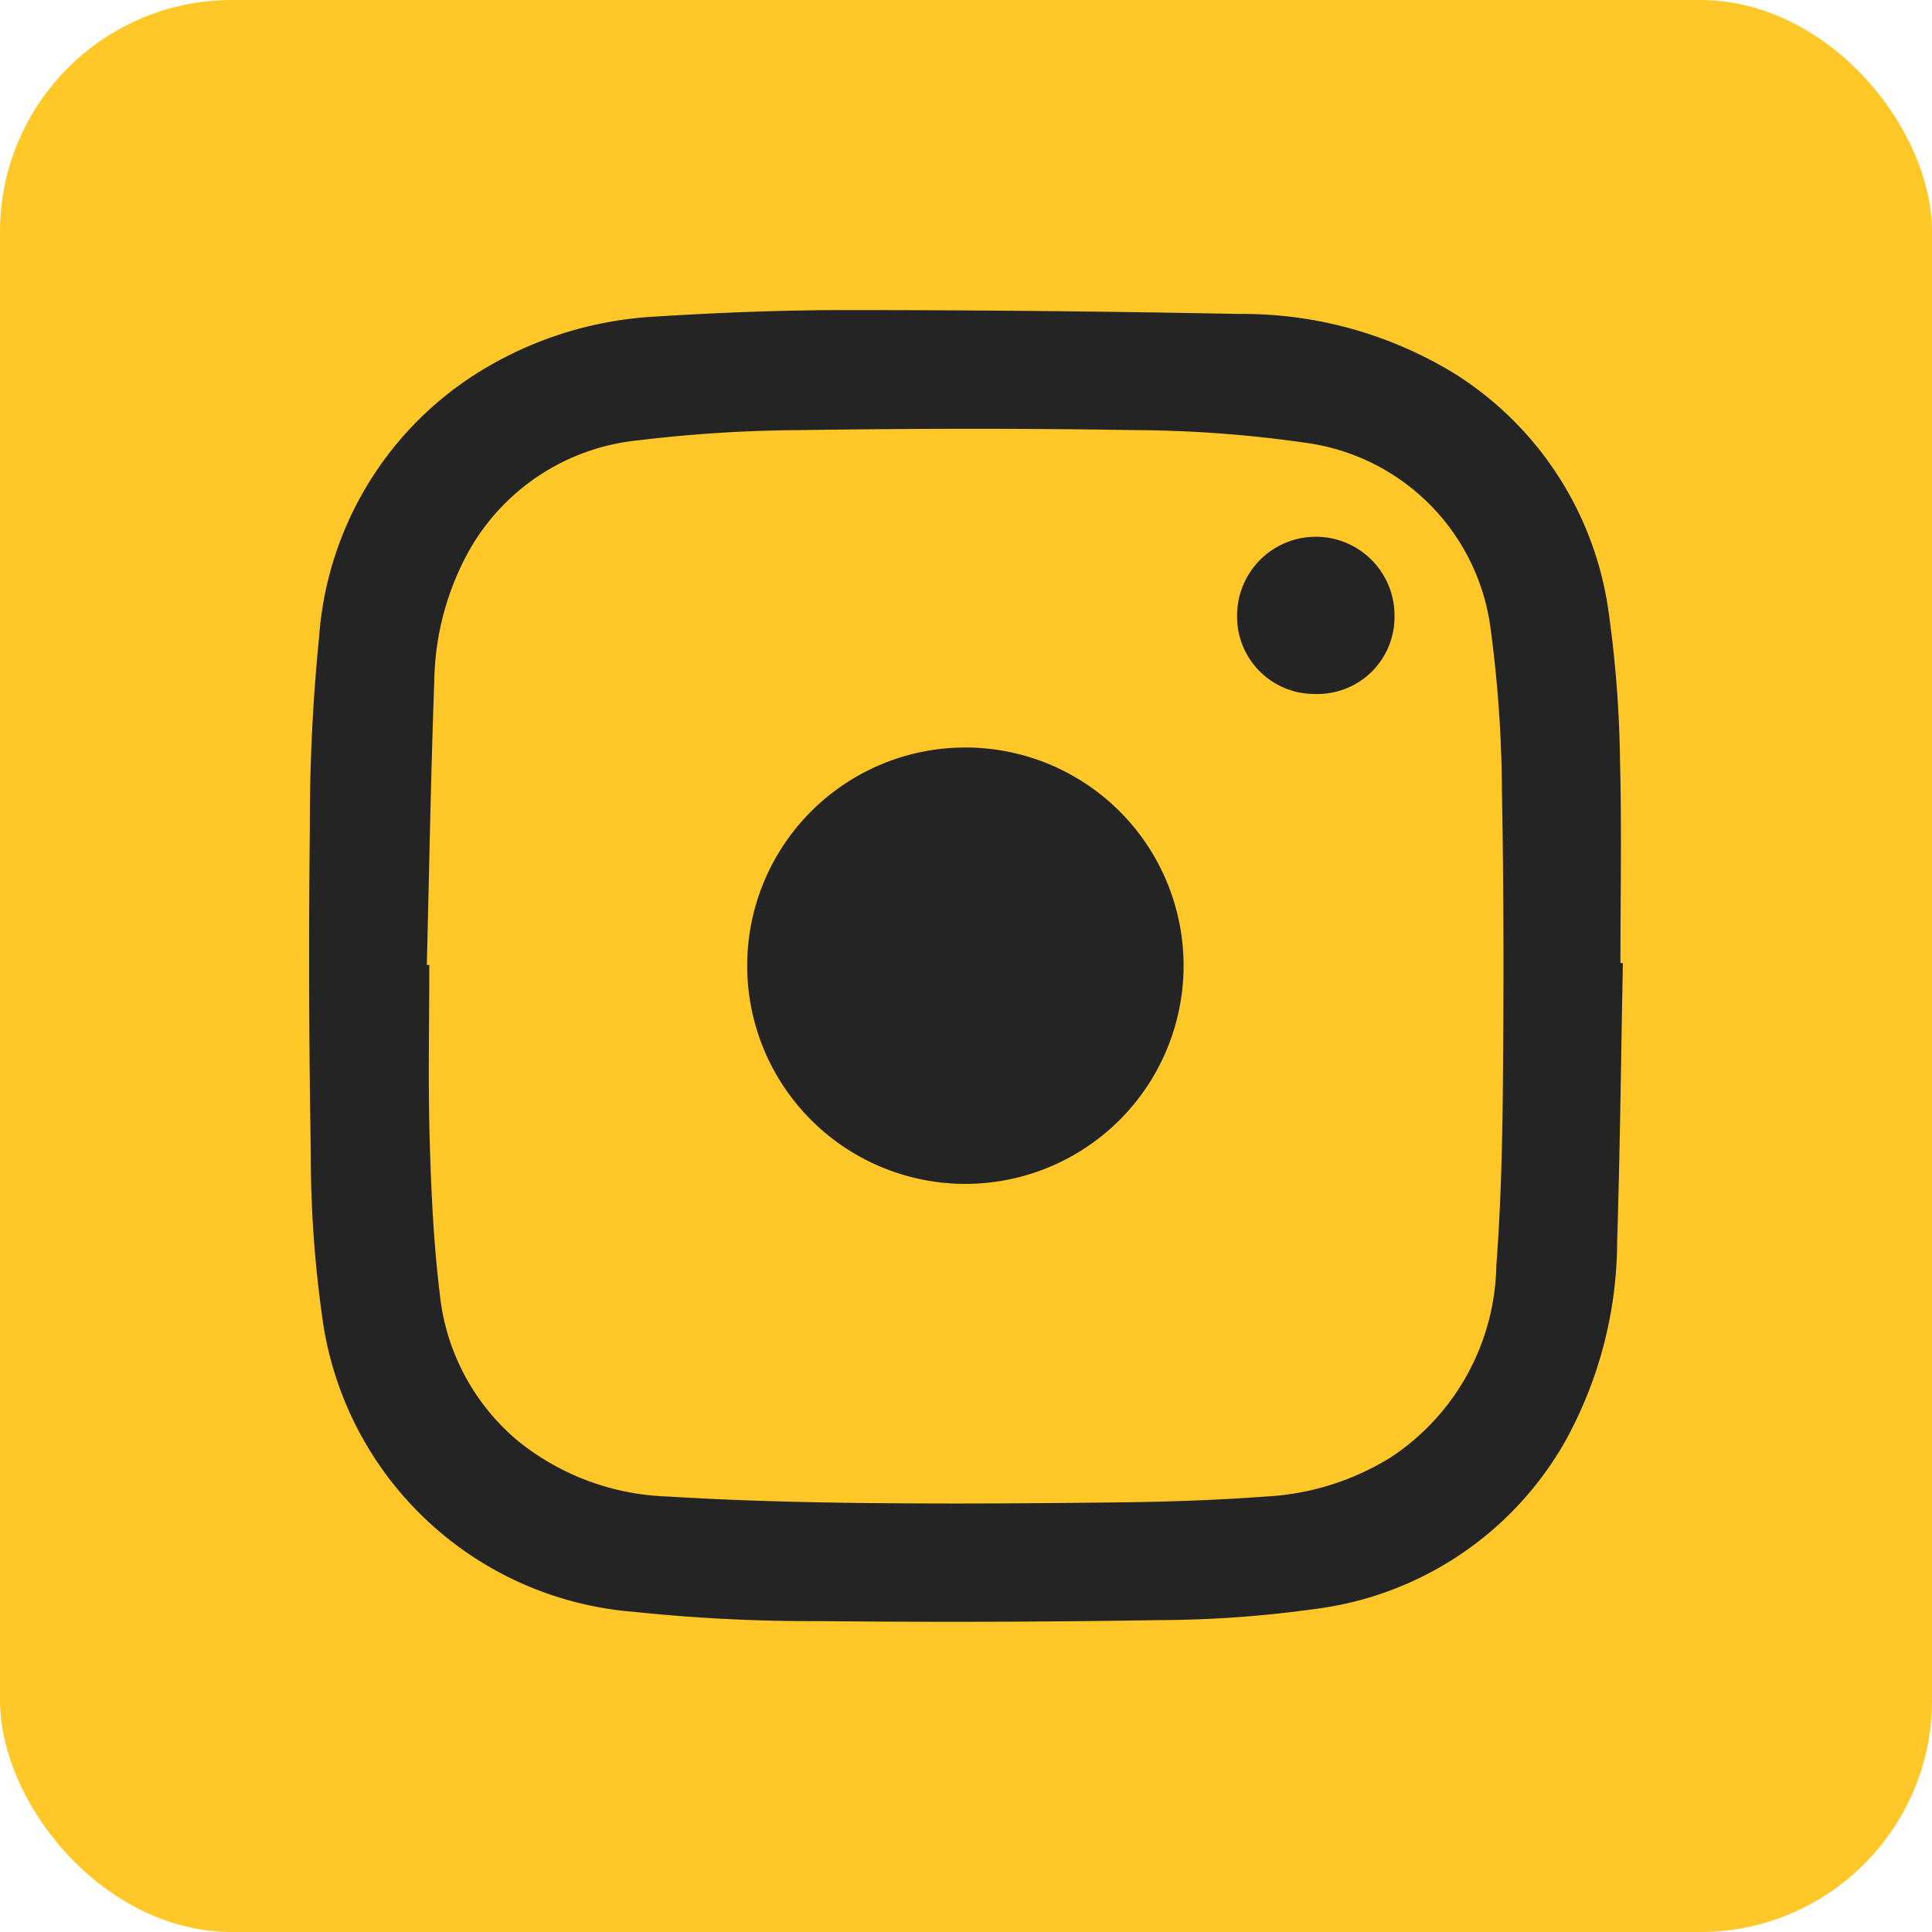
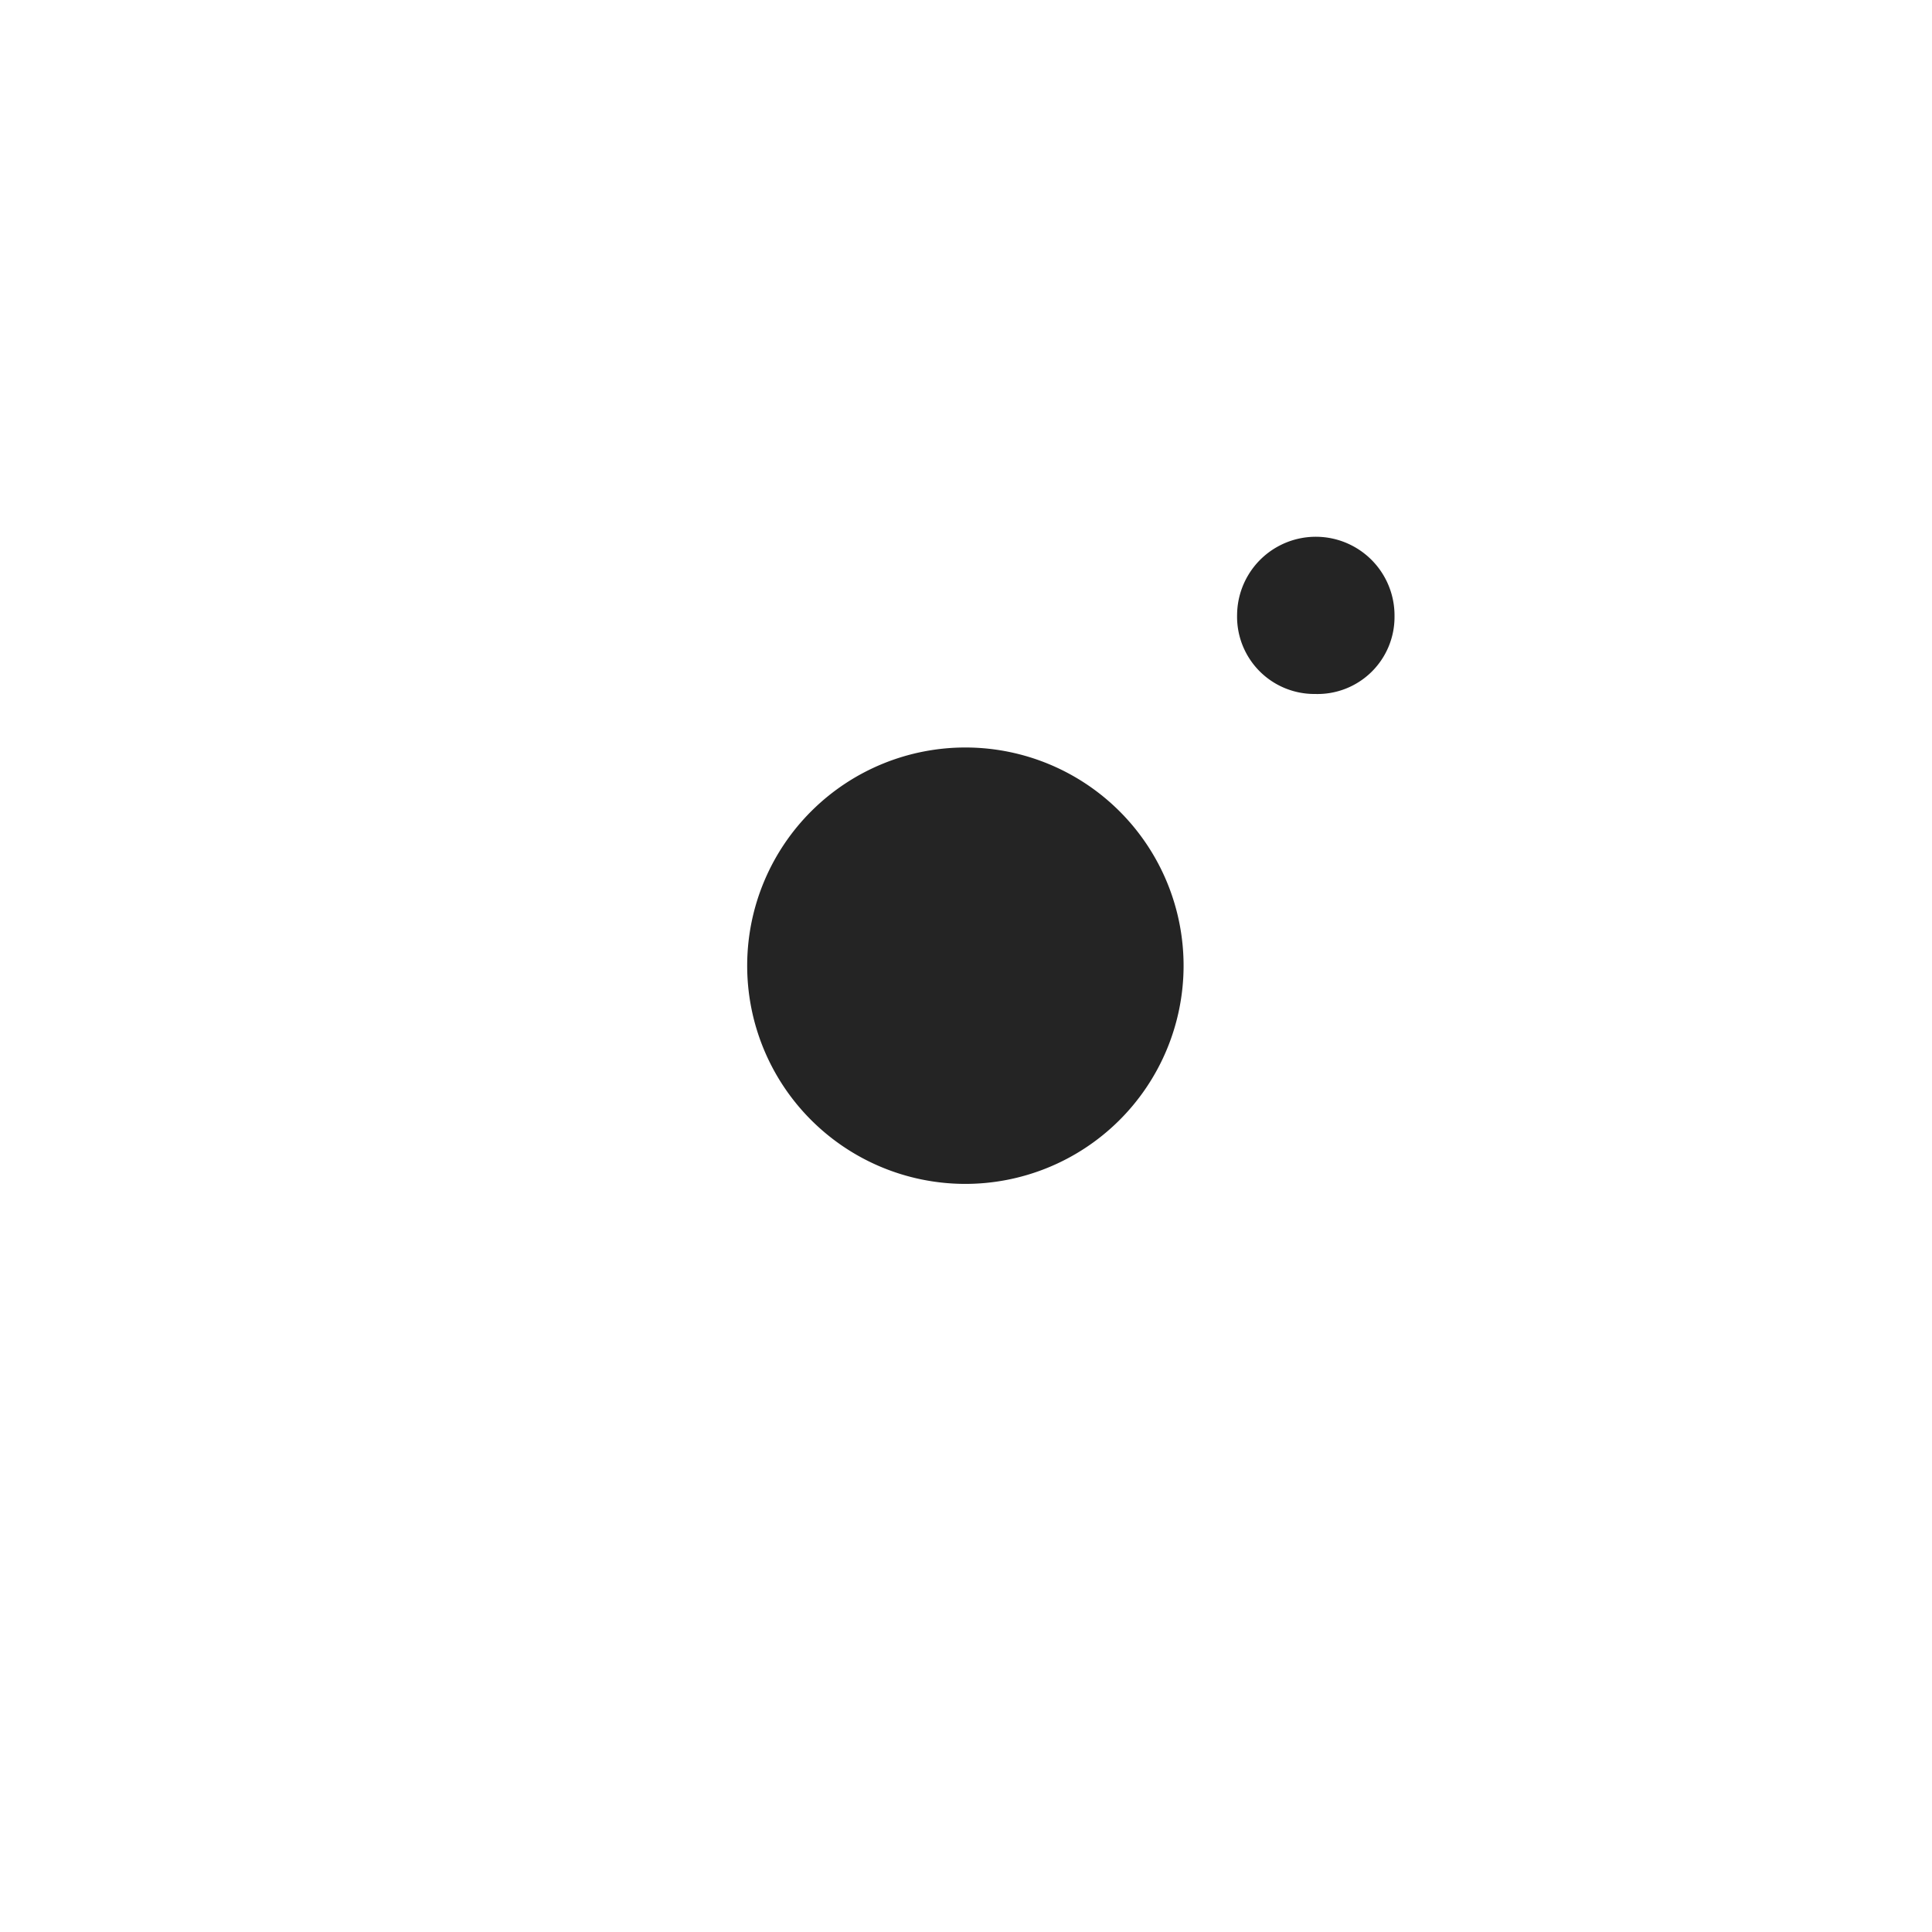
<svg xmlns="http://www.w3.org/2000/svg" width="50" height="50" viewBox="0 0 50 50">
  <g id="Group_708" data-name="Group 708" transform="translate(-1434 -7891)">
-     <rect id="Rectangle_351" data-name="Rectangle 351" width="50" height="50" rx="6" transform="translate(1434 7891)" fill="#ffc828" />
-     <path id="Path_2165" data-name="Path 2165" d="M34,16.9c-.047,2.4-.073,4.8-.148,7.2a10.743,10.743,0,0,1-1.347,5.18,8.694,8.694,0,0,1-6.5,4.339,29.847,29.847,0,0,1-4.032.285q-4.4.071-8.8.025a43.77,43.77,0,0,1-4.769-.24A8.832,8.832,0,0,1,.331,26a30,30,0,0,1-.288-4.2q-.072-4.217-.024-8.436a48.154,48.154,0,0,1,.239-4.9A8.819,8.819,0,0,1,4.737,1.4,9.649,9.649,0,0,1,8.969.167C10.6.065,12.24,0,13.876,0q5.1,0,10.194.1A10.5,10.5,0,0,1,29.686,1.67a8.693,8.693,0,0,1,3.959,6.248,30.066,30.066,0,0,1,.281,3.767c.046,1.737.011,3.476.011,5.214H34m-30.955.05H3.11c0,1.506-.033,3.012.01,4.516.038,1.336.1,2.677.262,4a5.724,5.724,0,0,0,2.052,3.825,6.5,6.5,0,0,0,3.86,1.415c1.721.106,3.448.151,5.172.169,2.213.023,4.427.008,6.641-.02,1.216-.015,2.434-.059,3.646-.149a6.8,6.8,0,0,0,3.257-1.025,6.074,6.074,0,0,0,2.715-4.958c.119-1.564.156-3.137.17-4.707.022-2.512.023-5.026-.025-7.537a32.638,32.638,0,0,0-.285-4.165A5.579,5.579,0,0,0,25.8,3.436a32.034,32.034,0,0,0-4.491-.33c-2.866-.049-5.734-.041-8.6,0a36.453,36.453,0,0,0-4.168.262,5.671,5.671,0,0,0-4.368,2.8A7.146,7.146,0,0,0,3.24,9.584c-.09,2.454-.132,4.91-.194,7.366" transform="translate(1442 7899.025)" fill="#242424" />
    <path id="Path_2166" data-name="Path 2166" d="M75.816,66.865m-3.09.031a5.647,5.647,0,1,0-5.688,5.613A5.65,5.65,0,0,0,72.726,66.9" transform="translate(1391.905 7849.13)" fill="#242424" />
    <path id="Path_2167" data-name="Path 2167" d="M171.547,45.442a2,2,0,0,1-2.019-2.052,2.037,2.037,0,1,1,4.074.041,1.993,1.993,0,0,1-2.055,2.011" transform="translate(1296.488 7863.518)" fill="#242424" />
-     <rect id="Rectangle_353" data-name="Rectangle 353" width="34" height="33.95" transform="translate(1442 7899.025)" fill="none" />
  </g>
</svg>